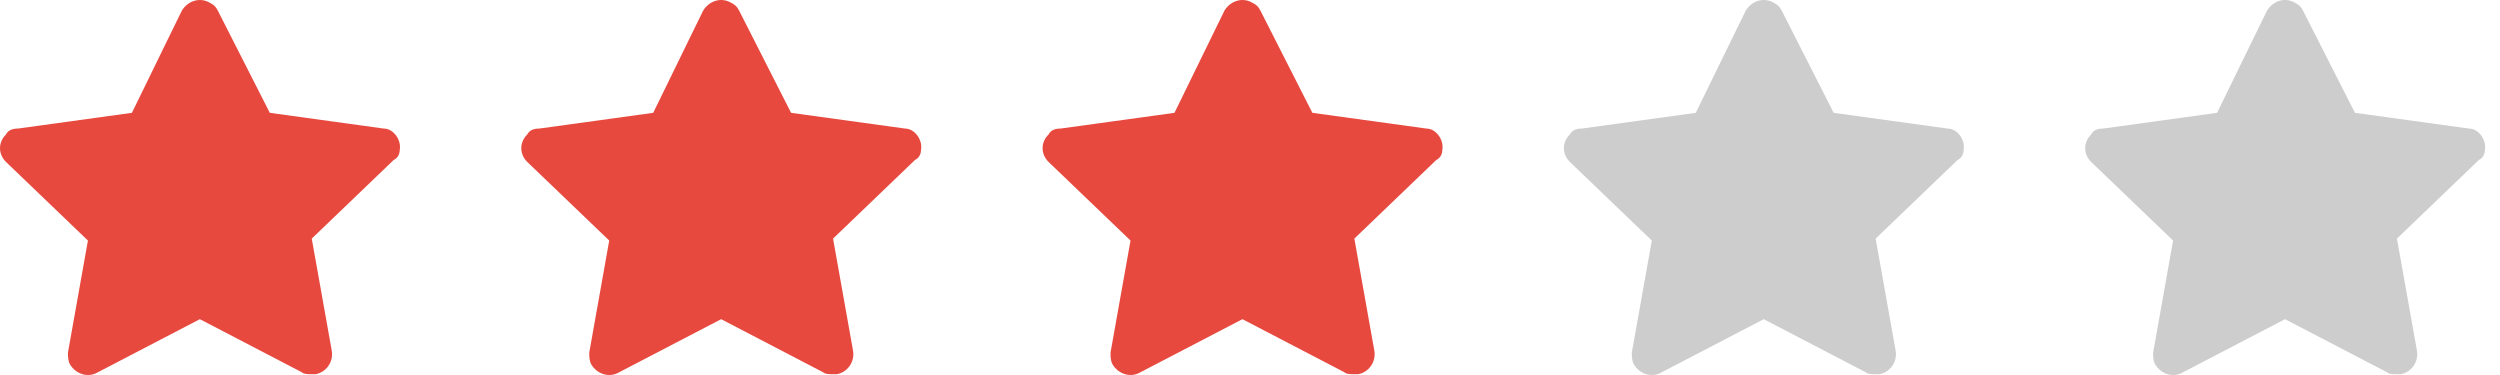
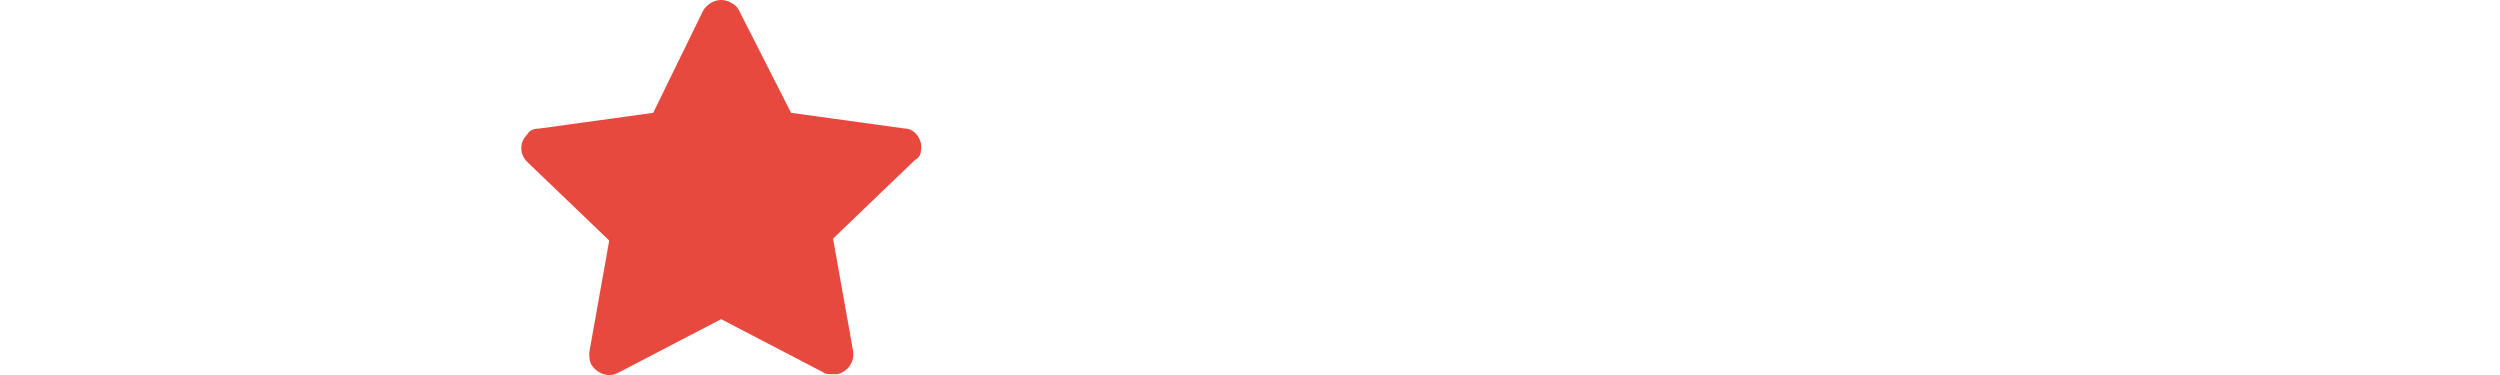
<svg xmlns="http://www.w3.org/2000/svg" width="100" height="15" viewBox="0 0 100 15" fill="none">
-   <path d="M15.988 6.006C16.068 5.613 15.748 5.142 15.348 5.142L10.792 4.513L8.713 0.425C8.633 0.268 8.553 0.189 8.394 0.111C7.994 -0.125 7.514 0.032 7.274 0.425L5.276 4.513L0.719 5.142C0.48 5.142 0.32 5.22 0.24 5.378C-0.08 5.692 -0.08 6.164 0.24 6.478L3.517 9.622L2.718 14.103C2.718 14.26 2.718 14.418 2.798 14.575C3.038 14.968 3.517 15.125 3.917 14.889L7.994 12.767L12.071 14.889C12.151 14.968 12.31 14.968 12.47 14.968C12.55 14.968 12.55 14.968 12.63 14.968C13.03 14.889 13.35 14.496 13.27 14.024L12.47 9.544L15.748 6.399C15.908 6.321 15.988 6.164 15.988 6.006Z" fill="#E8493F" />
  <path d="M36.839 6.006C36.919 5.613 36.599 5.142 36.2 5.142L31.643 4.513L29.565 0.425C29.485 0.268 29.405 0.189 29.245 0.111C28.846 -0.125 28.366 0.032 28.126 0.425L26.128 4.513L21.571 5.142C21.331 5.142 21.171 5.22 21.091 5.378C20.772 5.692 20.772 6.164 21.091 6.478L24.369 9.622L23.57 14.103C23.57 14.26 23.57 14.418 23.649 14.575C23.889 14.968 24.369 15.125 24.769 14.889L28.846 12.767L32.922 14.889C33.002 14.968 33.162 14.968 33.322 14.968C33.402 14.968 33.402 14.968 33.482 14.968C33.882 14.889 34.201 14.496 34.121 14.024L33.322 9.544L36.599 6.399C36.759 6.321 36.839 6.164 36.839 6.006Z" fill="#E8493F" />
-   <path d="M57.691 6.006C57.771 5.613 57.451 5.142 57.052 5.142L52.495 4.513L50.417 0.425C50.337 0.268 50.257 0.189 50.097 0.111C49.697 -0.125 49.218 0.032 48.978 0.425L46.979 4.513L42.423 5.142C42.183 5.142 42.023 5.22 41.943 5.378C41.624 5.692 41.624 6.164 41.943 6.478L45.221 9.622L44.421 14.103C44.421 14.26 44.421 14.418 44.501 14.575C44.741 14.968 45.221 15.125 45.62 14.889L49.697 12.767L53.774 14.889C53.854 14.968 54.014 14.968 54.174 14.968C54.254 14.968 54.254 14.968 54.334 14.968C54.733 14.889 55.053 14.496 54.973 14.024L54.174 9.544L57.451 6.399C57.611 6.321 57.691 6.164 57.691 6.006Z" fill="#E8493F" />
-   <path d="M78.543 6.006C78.623 5.613 78.303 5.142 77.903 5.142L73.347 4.513L71.269 0.425C71.189 0.268 71.109 0.189 70.949 0.111C70.549 -0.125 70.069 0.032 69.83 0.425L67.831 4.513L63.275 5.142C63.035 5.142 62.875 5.22 62.795 5.378C62.475 5.692 62.475 6.164 62.795 6.478L66.073 9.622L65.273 14.103C65.273 14.26 65.273 14.418 65.353 14.575C65.593 14.968 66.073 15.125 66.472 14.889L70.549 12.767L74.626 14.889C74.706 14.968 74.866 14.968 75.026 14.968C75.106 14.968 75.106 14.968 75.185 14.968C75.585 14.889 75.905 14.496 75.825 14.024L75.026 9.544L78.303 6.399C78.463 6.321 78.543 6.164 78.543 6.006Z" fill="#CDCDCD" />
-   <path d="M99.394 6.006C99.475 5.613 99.155 5.142 98.755 5.142L94.198 4.513L92.12 0.425C92.04 0.268 91.96 0.189 91.8 0.111C91.401 -0.125 90.921 0.032 90.681 0.425L88.683 4.513L84.126 5.142C83.886 5.142 83.727 5.22 83.647 5.378C83.327 5.692 83.327 6.164 83.647 6.478L86.924 9.622L86.125 14.103C86.125 14.26 86.125 14.418 86.205 14.575C86.445 14.968 86.924 15.125 87.324 14.889L91.401 12.767L95.478 14.889C95.558 14.968 95.717 14.968 95.877 14.968C95.957 14.968 95.957 14.968 96.037 14.968C96.437 14.889 96.757 14.496 96.677 14.024L95.877 9.544L99.155 6.399C99.315 6.321 99.394 6.164 99.394 6.006Z" fill="#CDCDCD" />
</svg>